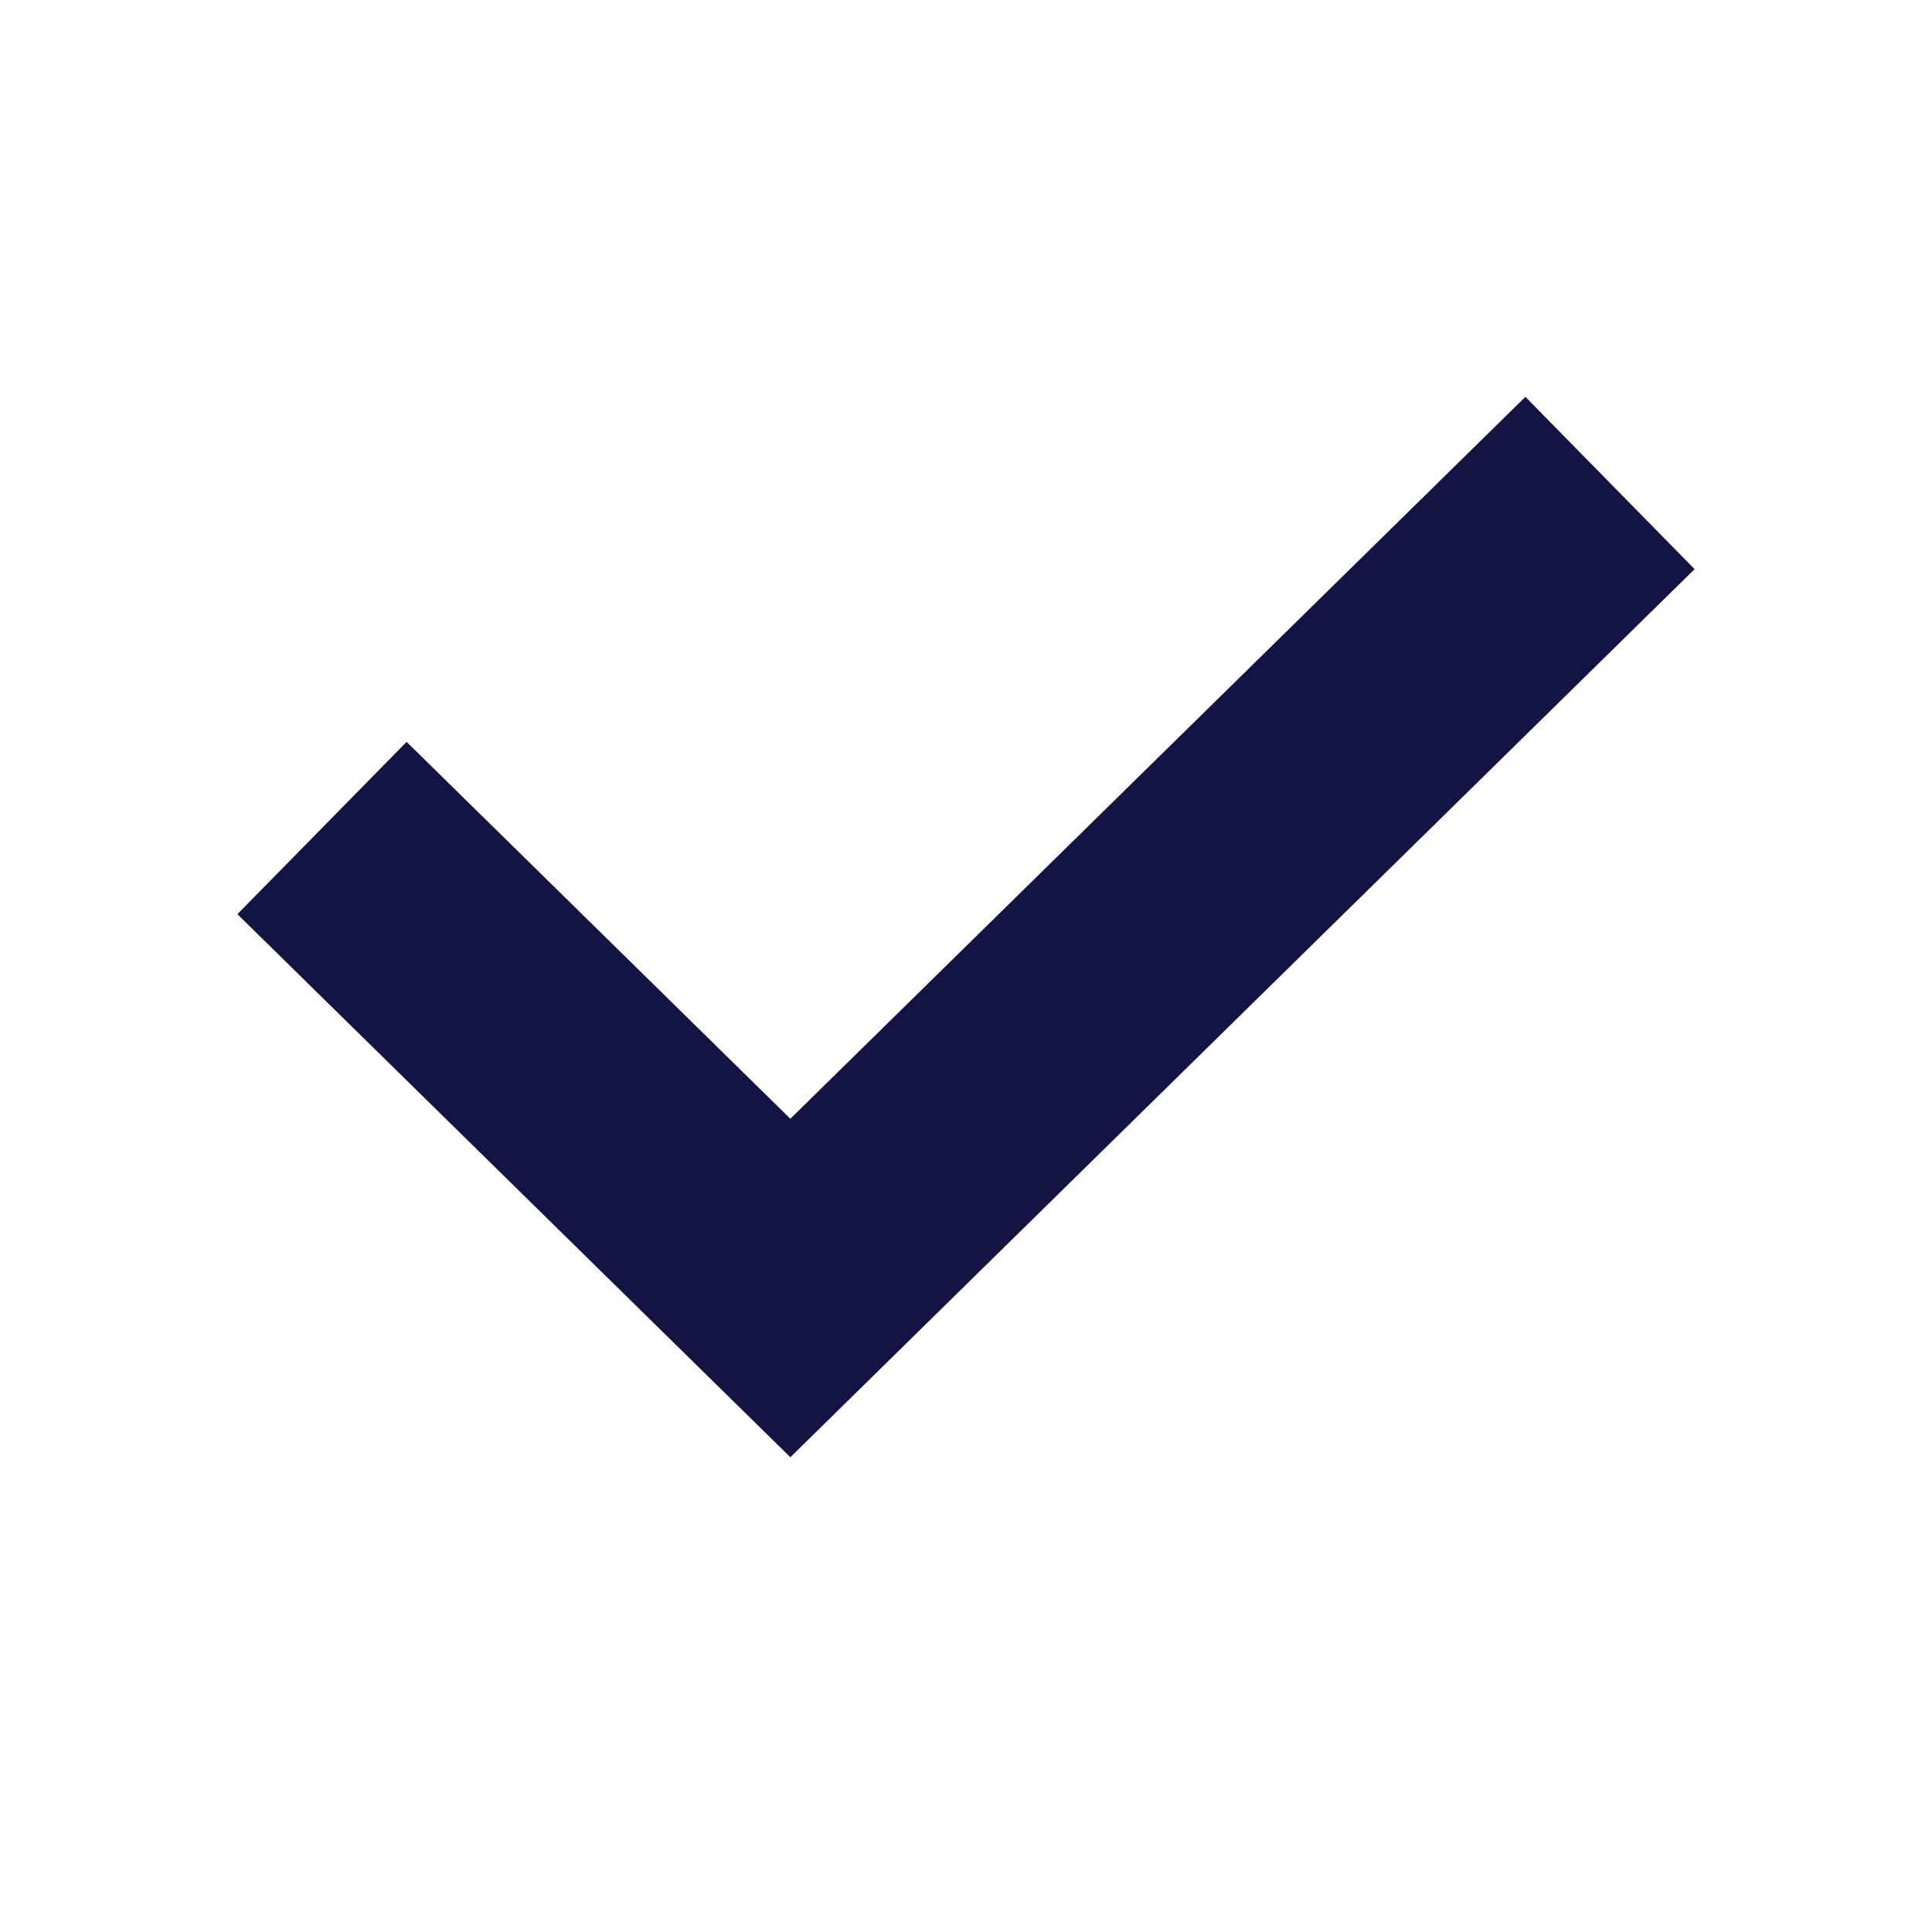
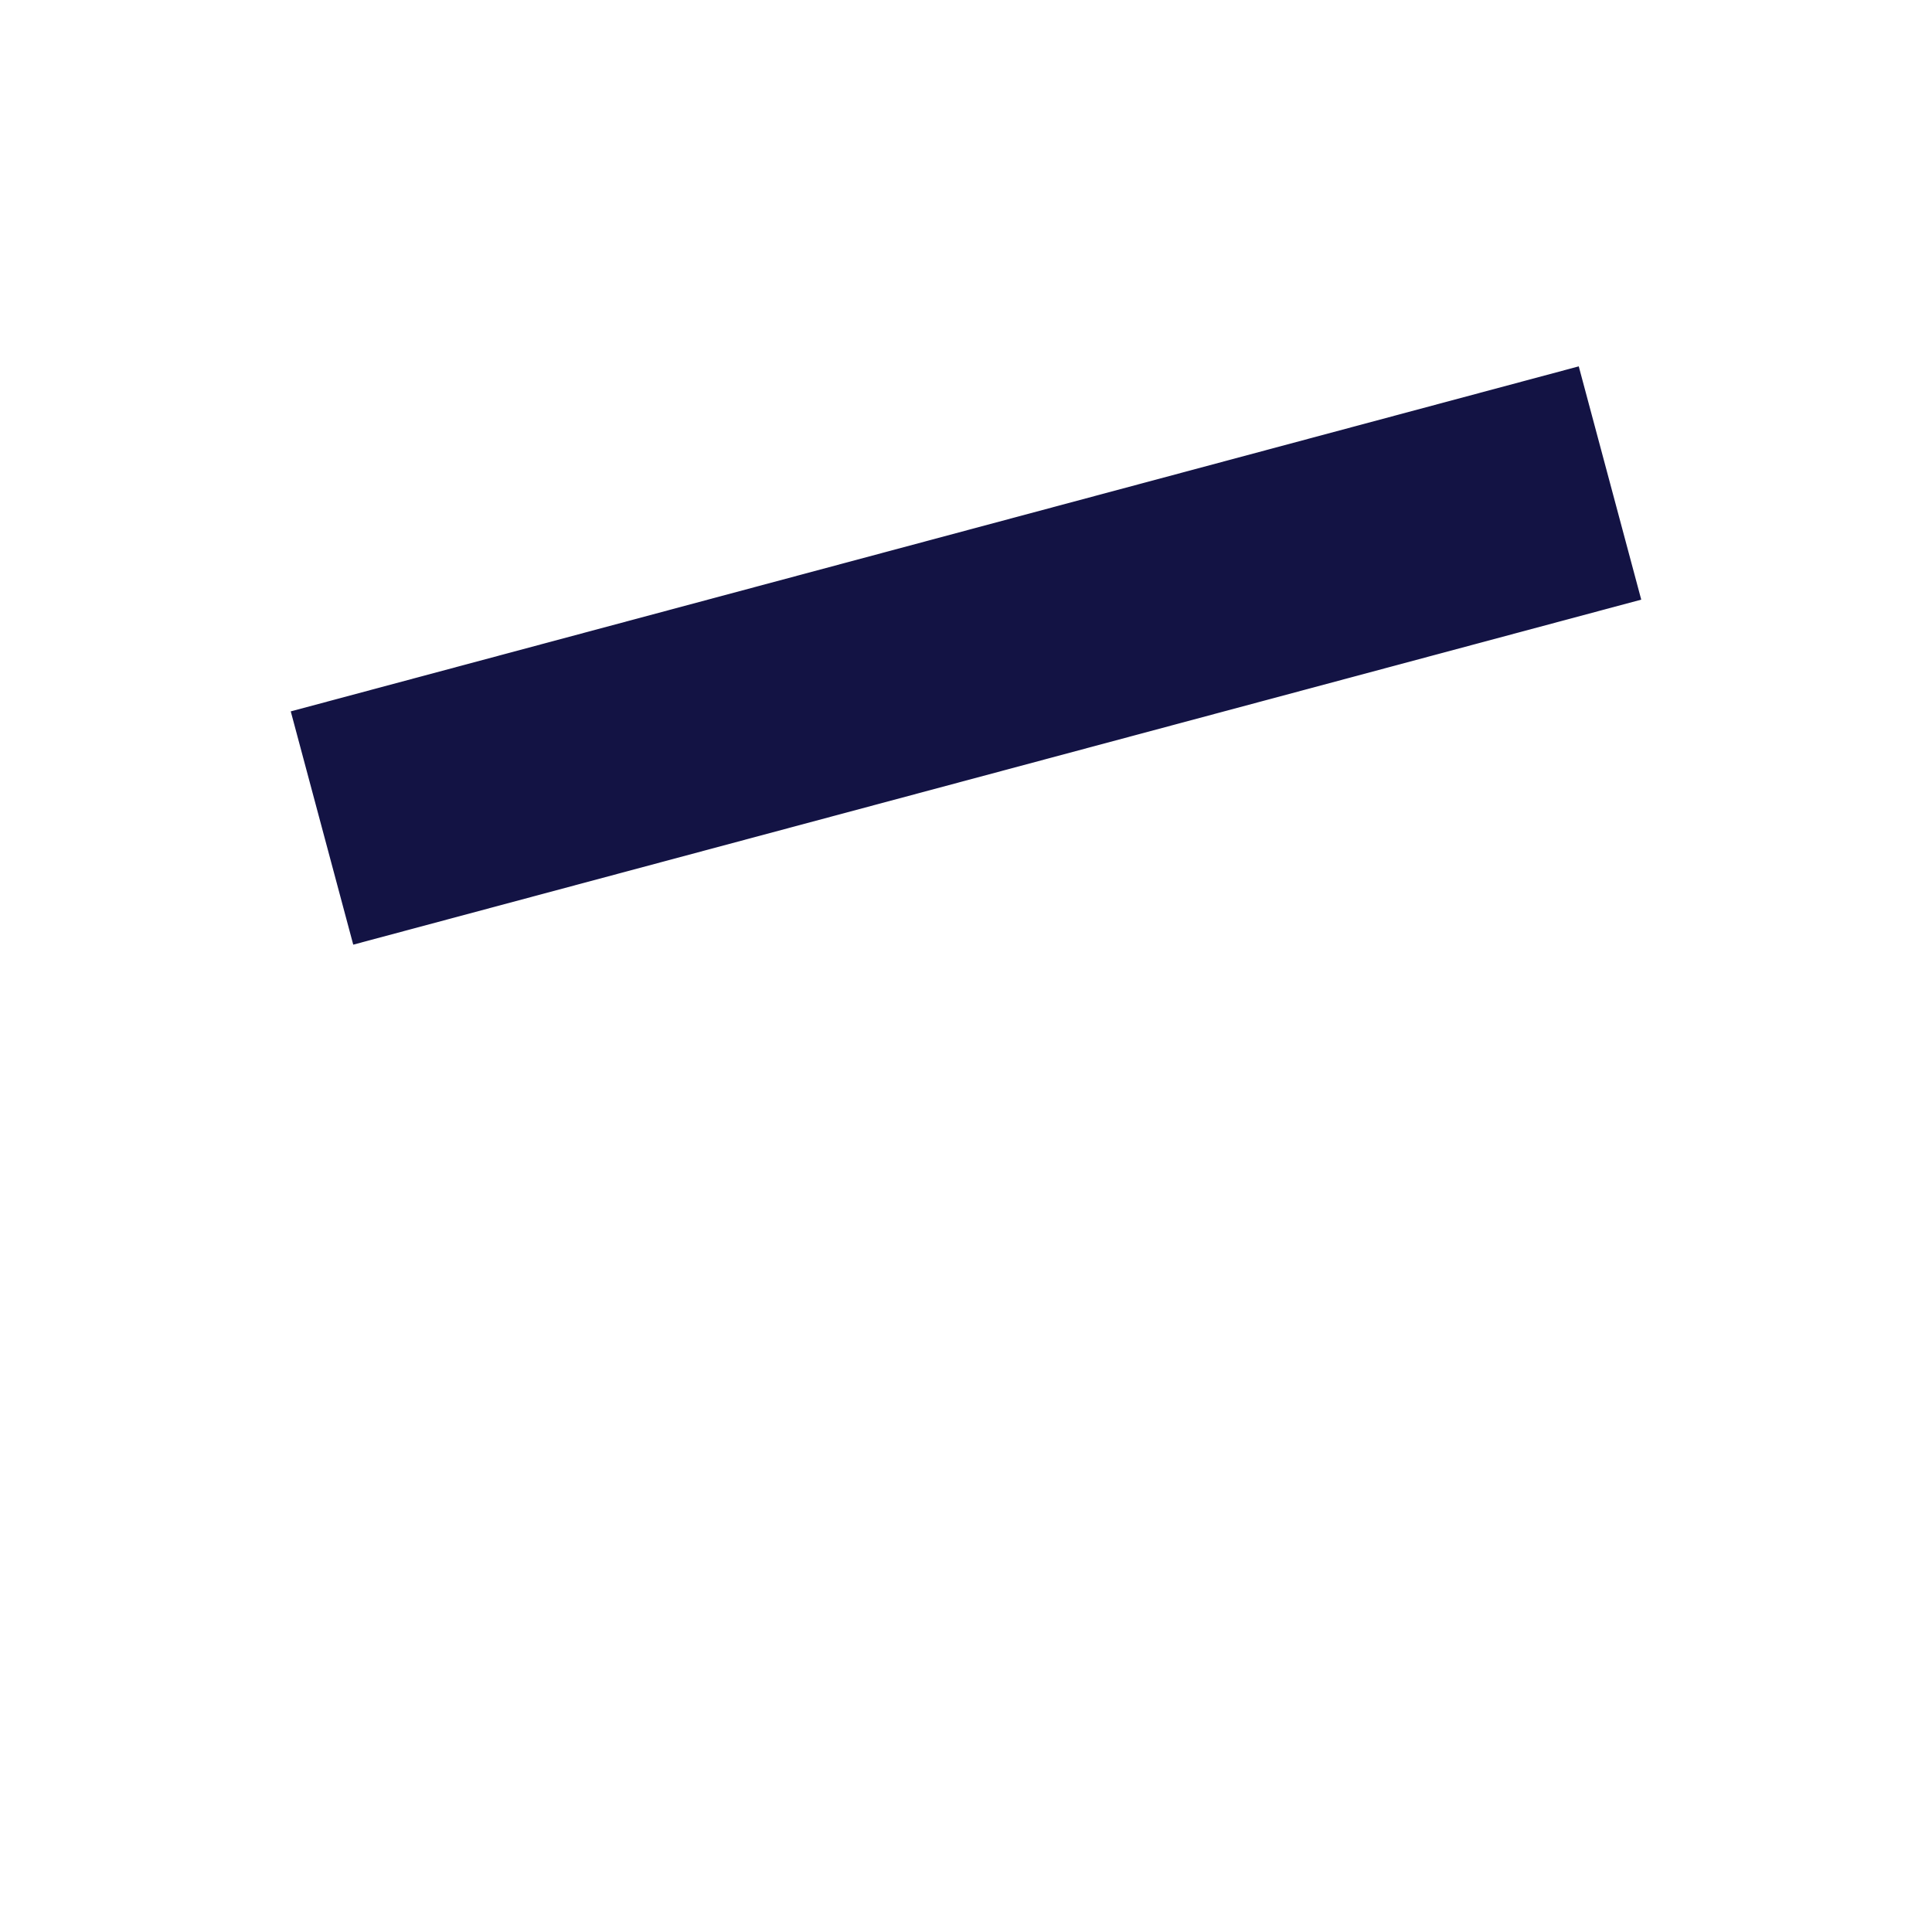
<svg xmlns="http://www.w3.org/2000/svg" width="24" height="24" viewBox="0 0 24 24" fill="none">
-   <path d="M4 10.286L9.818 16L20 6" stroke="#131344" stroke-width="3" />
+   <path d="M4 10.286L20 6" stroke="#131344" stroke-width="3" />
</svg>